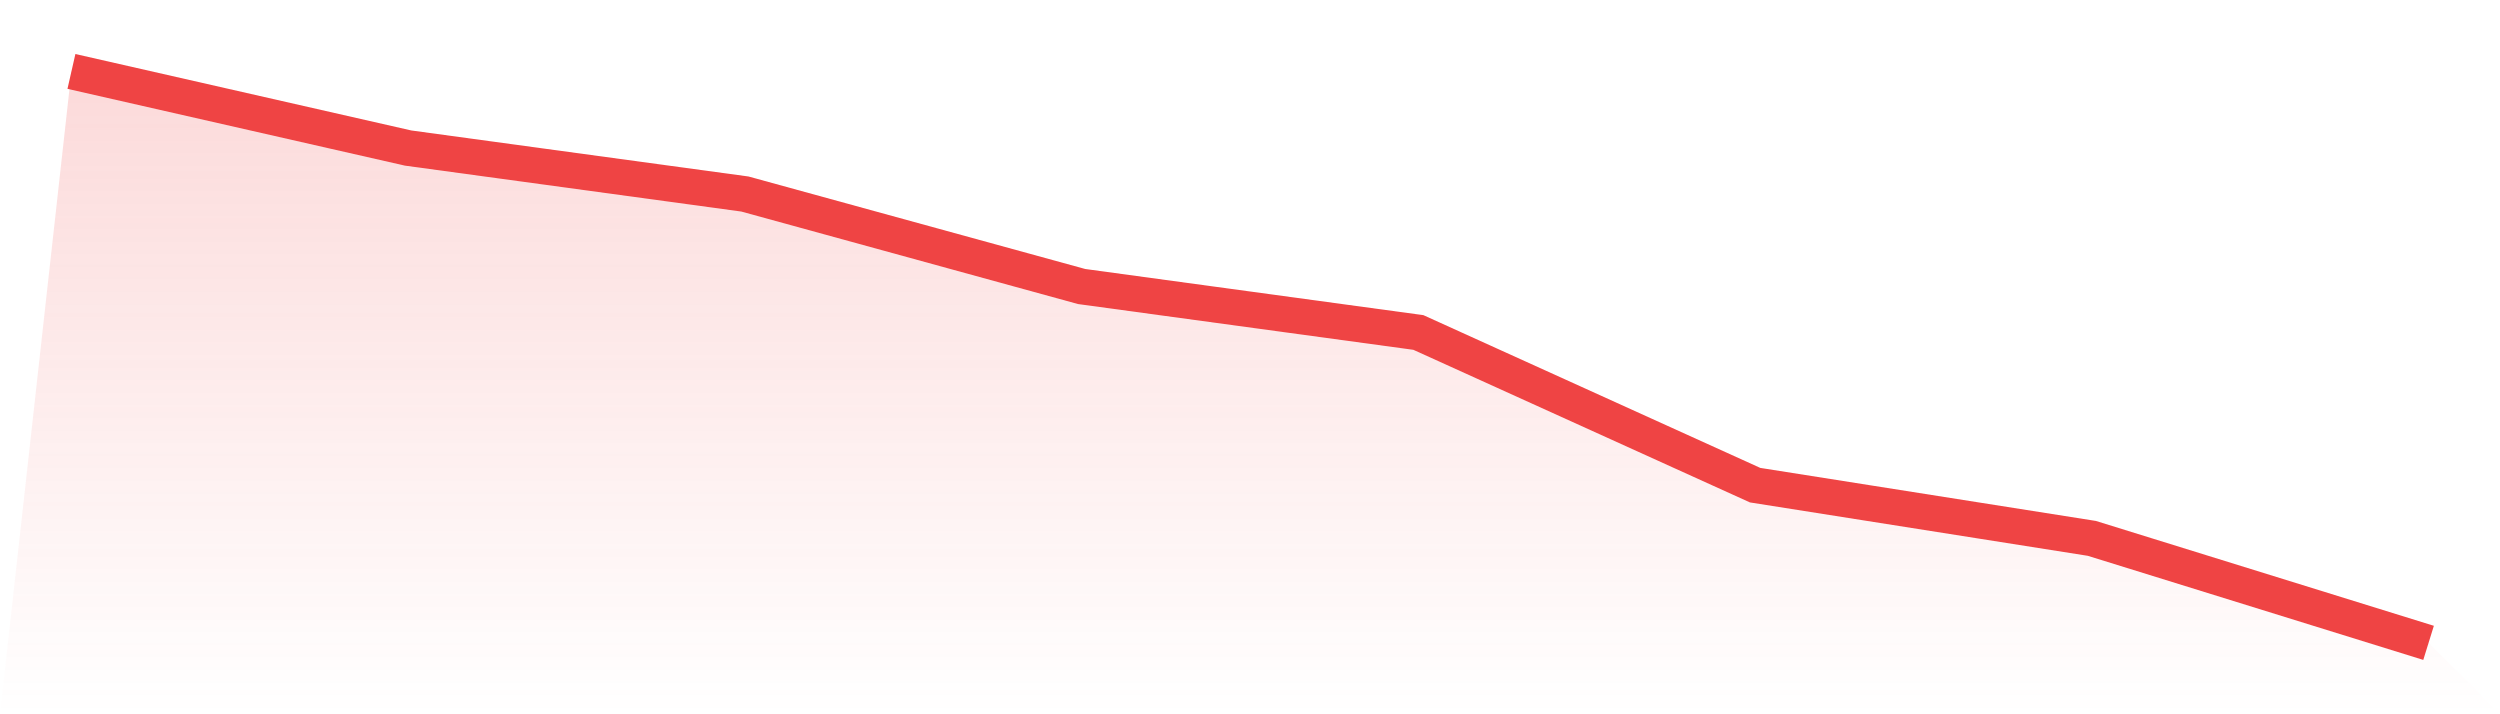
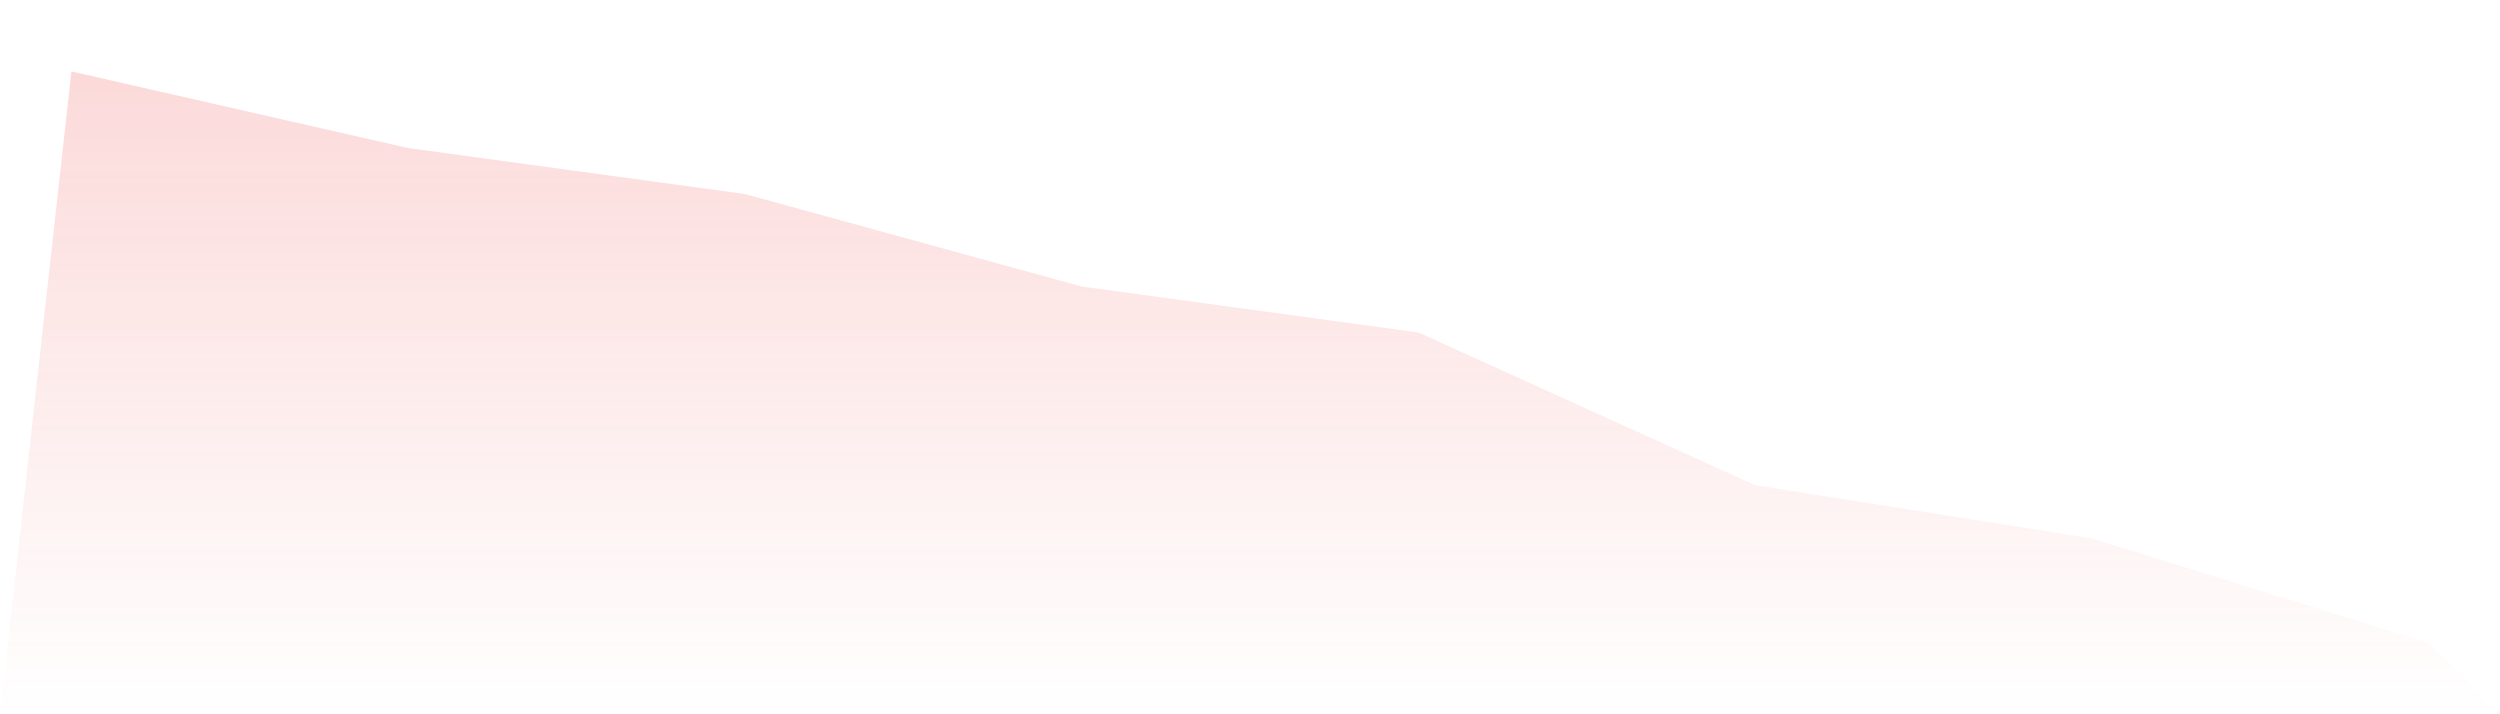
<svg xmlns="http://www.w3.org/2000/svg" viewBox="0 0 140 40">
  <defs>
    <linearGradient id="gradient" x1="0" x2="0" y1="0" y2="1">
      <stop offset="0%" stop-color="#ef4444" stop-opacity="0.2" />
      <stop offset="100%" stop-color="#ef4444" stop-opacity="0" />
    </linearGradient>
  </defs>
  <path d="M4,4 L4,4 L22.857,8.291 L41.714,10.865 L60.571,16.045 L79.429,18.619 L98.286,27.169 L117.143,30.149 L136,36 L140,40 L0,40 z" fill="url(#gradient)" />
-   <path d="M4,4 L4,4 L22.857,8.291 L41.714,10.865 L60.571,16.045 L79.429,18.619 L98.286,27.169 L117.143,30.149 L136,36" fill="none" stroke="#ef4444" stroke-width="2" />
</svg>